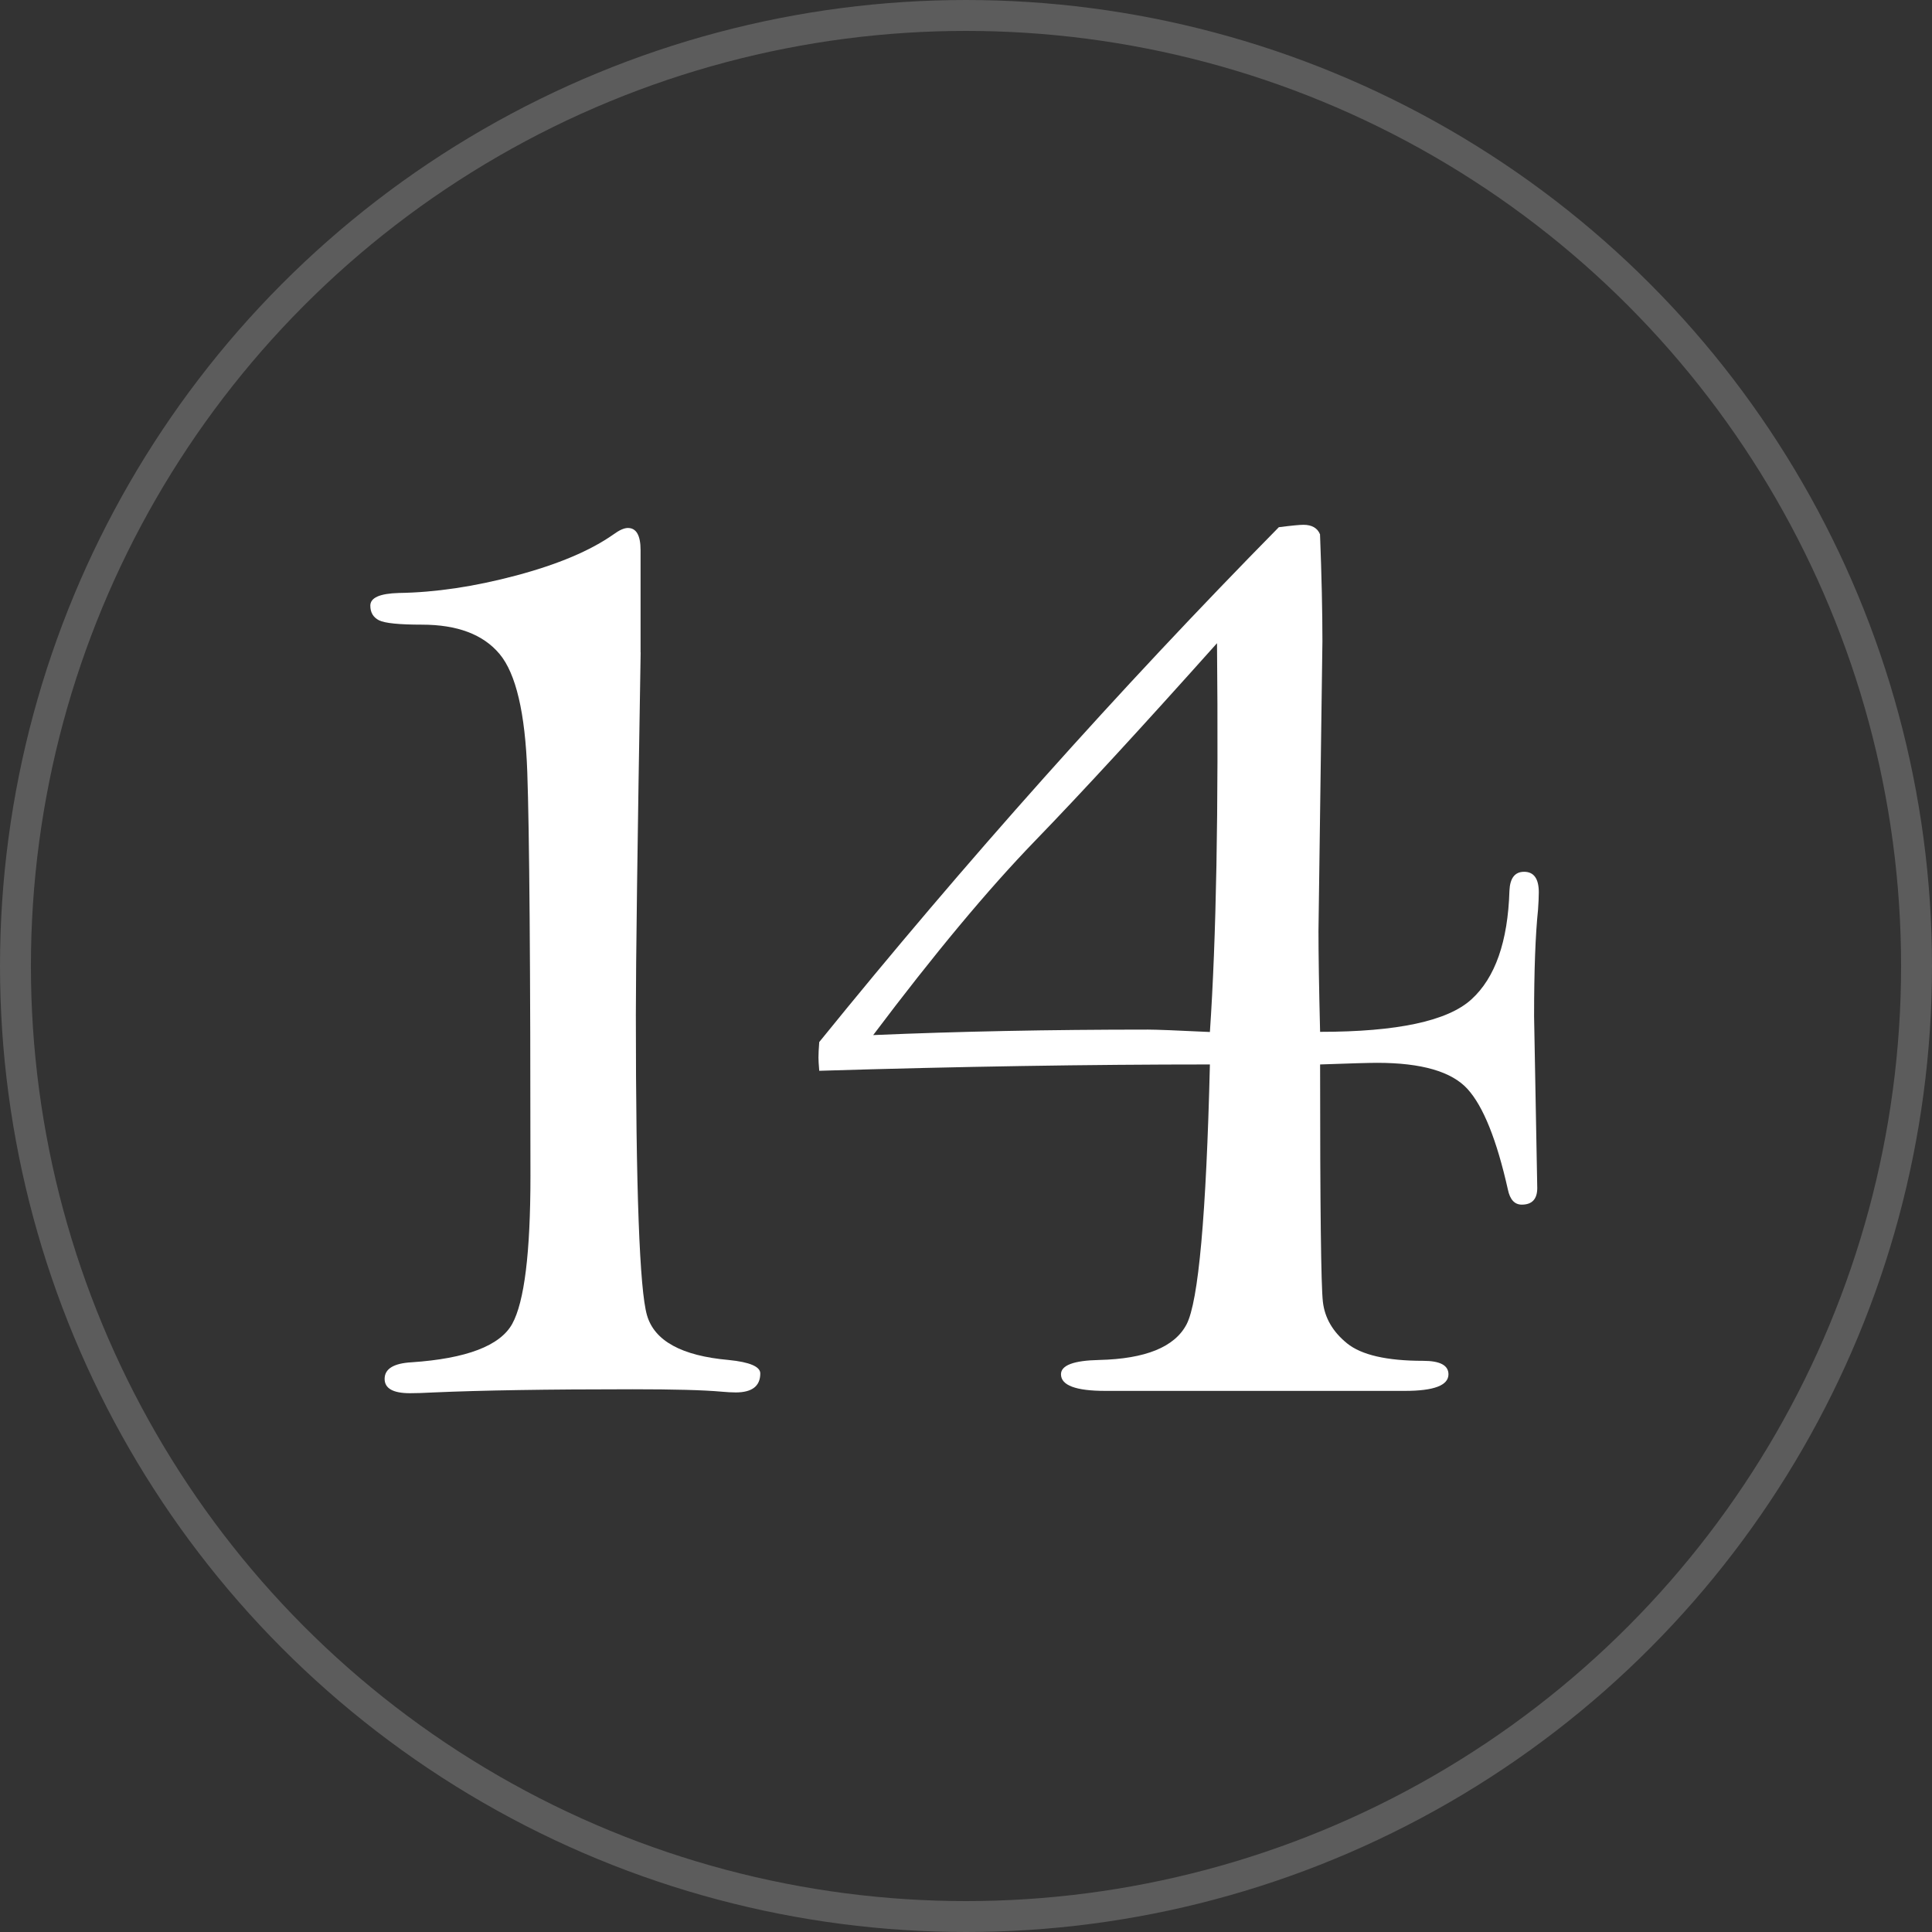
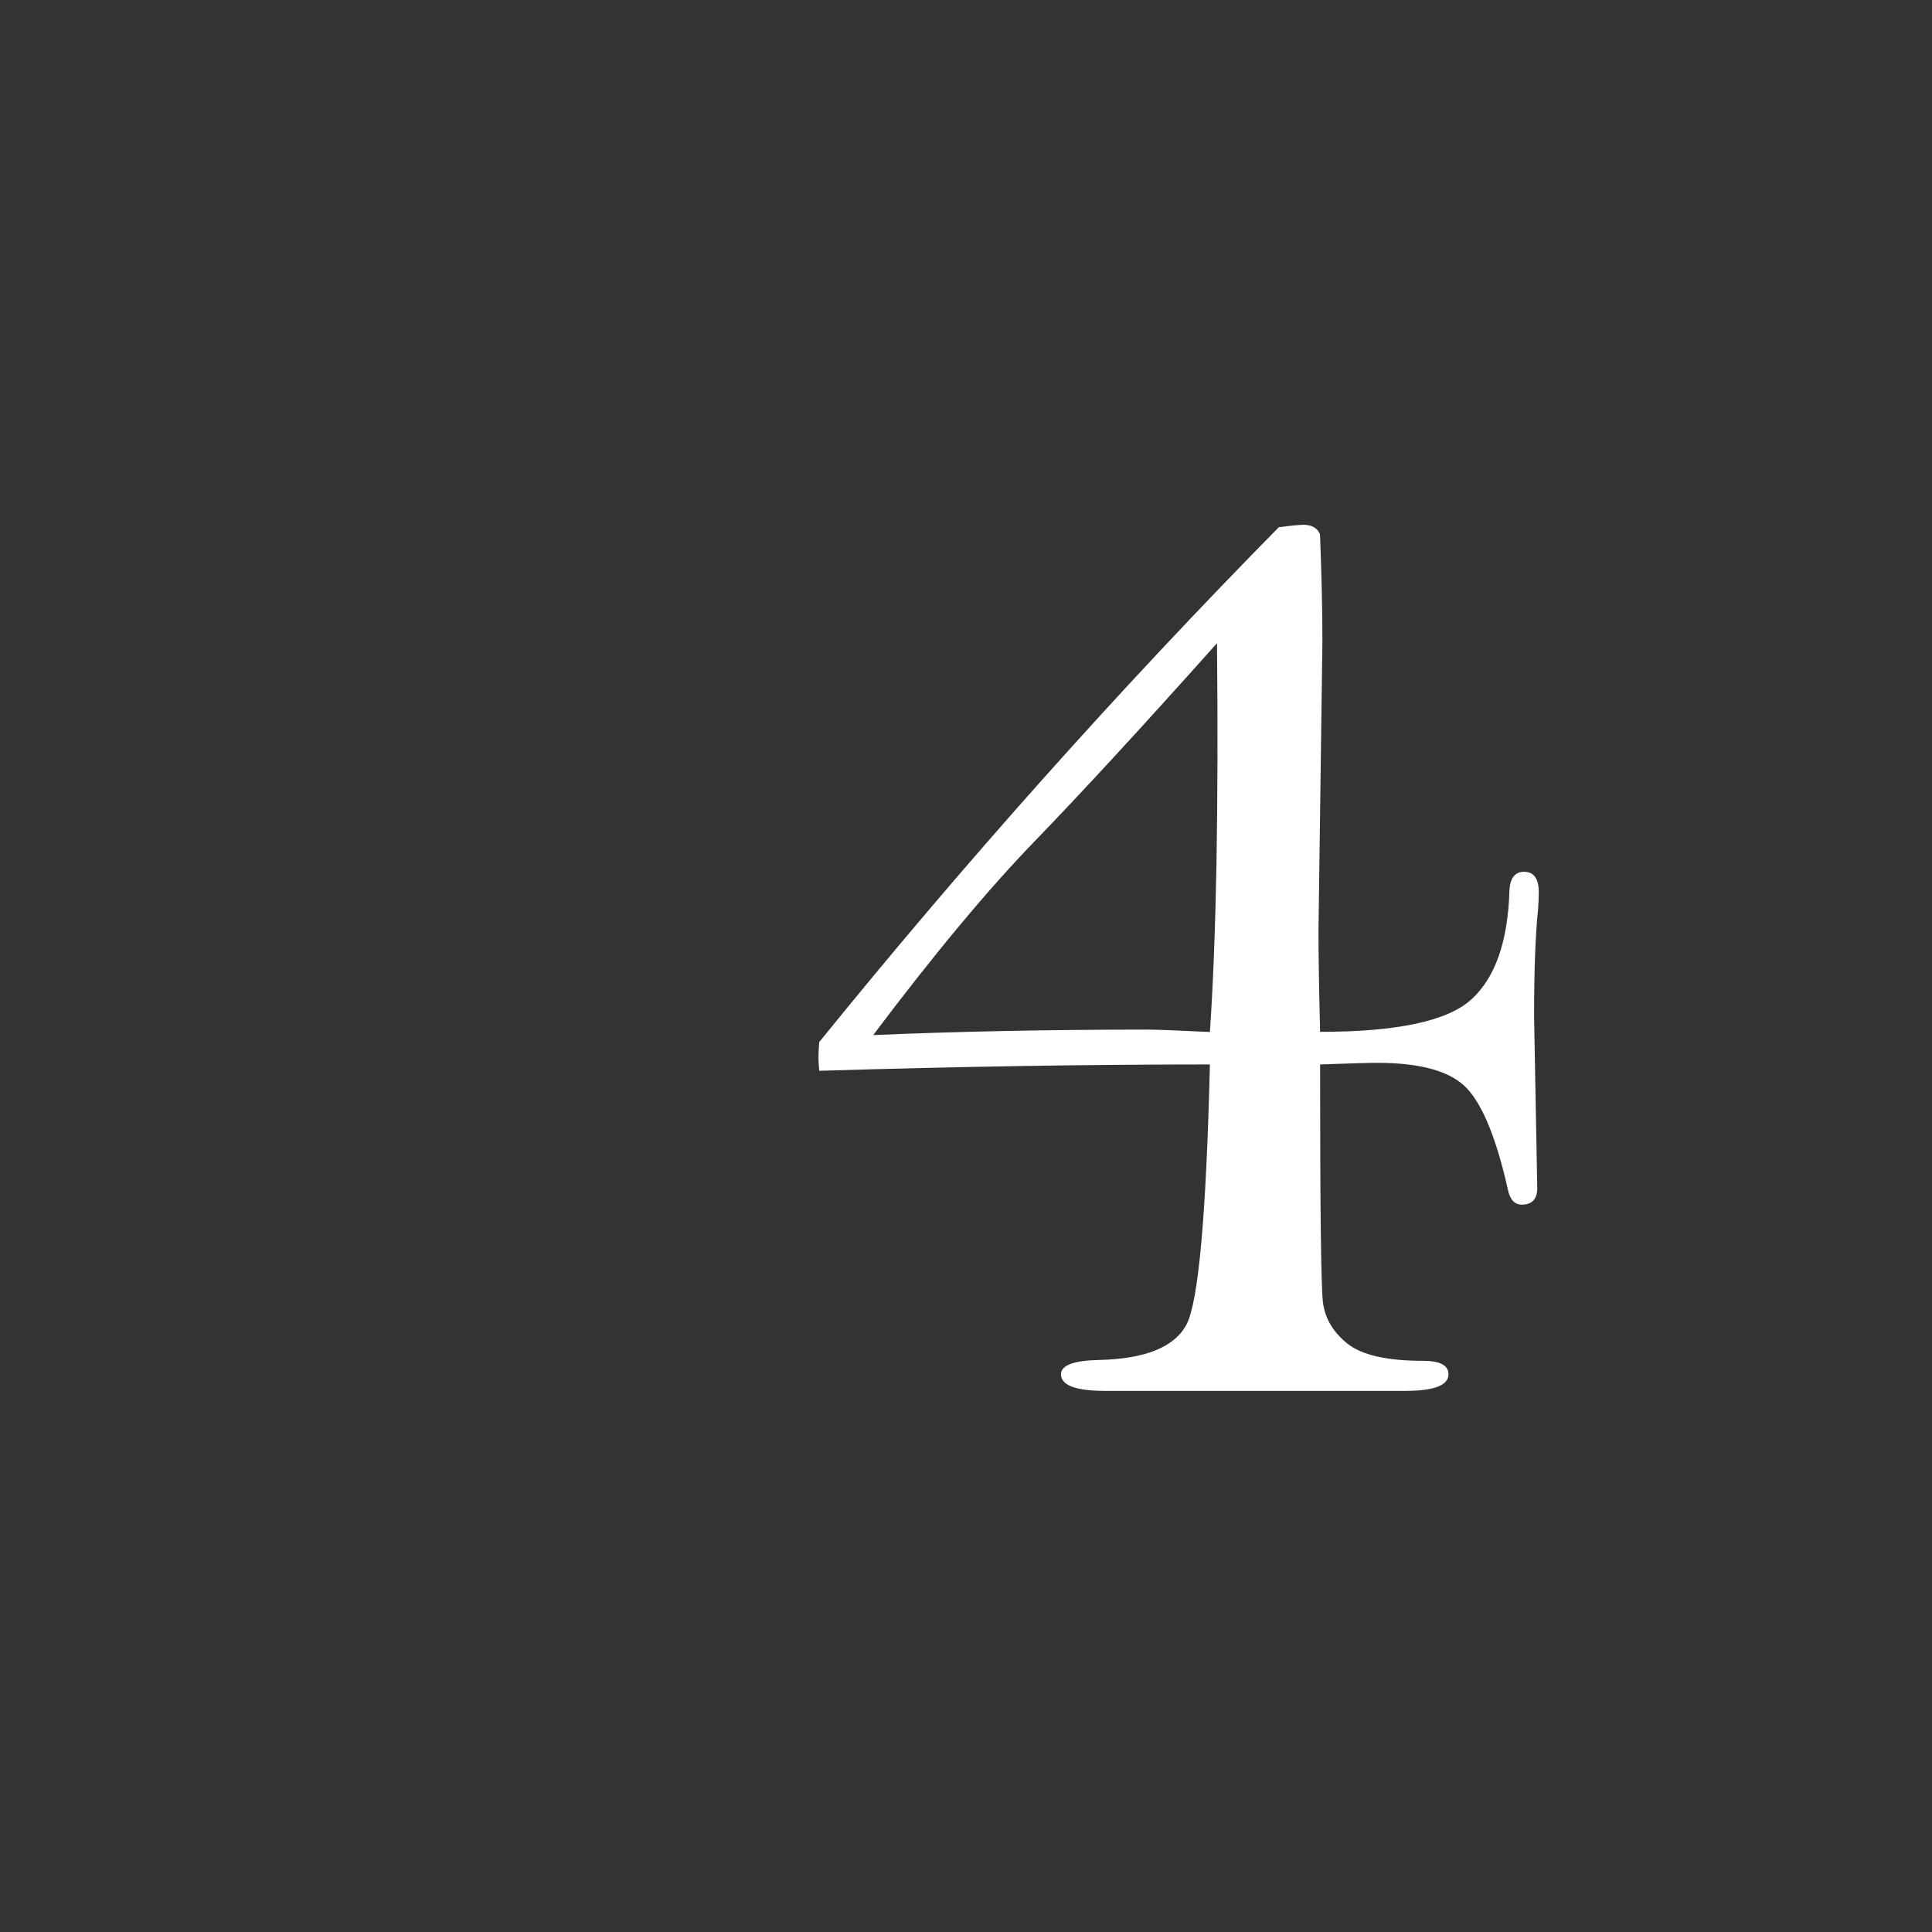
<svg xmlns="http://www.w3.org/2000/svg" id="_x31_4" version="1.1" viewBox="0 0 250 250">
  <rect x="0" y="0" width="250" height="250" fill="#333333" stroke="none" />
  <defs>
    <style>
      .st0 {
        fill: #fff;
      }

      .st1 {
        fill: none;
        isolation: isolate;
        opacity: .2;
        stroke: #fff;
        stroke-miterlimit: 10;
        stroke-width: 4px;
      }
    </style>
  </defs>
-   <circle class="st1" cx="125" cy="125" r="123" />
-   <path class="st0" d="M82.9,84.42c-.41,24.54-.62,40.16-.62,46.86,0,22.63.48,35.6,1.44,38.91.96,3.32,4.48,5.25,10.56,5.79,2.73.27,4.1.86,4.1,1.74,0,1.64-1.06,2.46-3.18,2.46-.55,0-1.16-.04-1.85-.1-2.32-.21-6.15-.31-11.48-.31-11.07,0-19.65.14-25.74.41-1.3.07-2.32.1-3.08.1-2.19,0-3.28-.62-3.28-1.85,0-1.3,1.16-2.02,3.49-2.15,7.11-.48,11.45-2.14,13.02-4.97,1.57-2.84,2.36-9.21,2.36-19.12,0-27.21-.14-44.64-.41-52.29-.27-7.66-1.47-12.75-3.59-15.28-2.12-2.53-5.47-3.79-10.05-3.79-2.94,0-4.79-.19-5.54-.56-.75-.38-1.13-1.01-1.13-1.9,0-1.03,1.23-1.57,3.69-1.64,4.72-.07,9.77-.82,15.18-2.26,5.4-1.44,9.6-3.21,12.61-5.33.75-.55,1.37-.82,1.85-.82,1.09,0,1.64.96,1.64,2.87v13.23h.01Z" />
  <path class="st0" d="M156.56,137.74c-15.69,0-32.54.27-50.55.82-.07-.8-.1-1.38-.1-1.71,0-.47.03-1.14.1-2.01,18.9-23.33,38.72-45.54,59.47-66.62,1.64-.21,2.7-.31,3.18-.31,1.09,0,1.81.41,2.15,1.23.21,5.41.31,10.03.31,13.86l-.51,37.48c0,3.01.07,7.36.21,13.04,9.98,0,16.51-1.4,19.58-4.2,3.08-2.8,4.72-7.49,4.92-14.05.07-1.64.7-2.46,1.9-2.46,1.26,0,1.9.89,1.9,2.66,0,.62-.04,1.37-.1,2.25-.34,3.27-.51,7.88-.51,13.81l.41,22.2c0,1.43-.67,2.15-2,2.15-.93,0-1.53-.65-1.8-1.95-1.44-6.42-3.18-10.77-5.23-13.02s-5.95-3.38-11.69-3.38c-1.03,0-3.49.07-7.38.21,0,18.39.12,28.63.36,30.71.24,2.09,1.28,3.88,3.13,5.38s5.13,2.26,9.84,2.26c2.19,0,3.28.58,3.28,1.74,0,1.44-1.88,2.15-5.64,2.15h-38.76c-3.83,0-5.74-.72-5.74-2.15,0-1.16,1.64-1.78,4.92-1.85,6.01-.14,9.79-1.67,11.33-4.61,1.54-2.94,2.55-14.15,3.02-33.63h0ZM156.56,133.54c.82-11.98,1.13-28.75.92-50.31-9.66,10.81-17.52,19.35-23.58,25.61s-13.03,14.63-20.91,25.1c10.96-.47,22.81-.71,35.55-.71,1.03,0,3.7.1,8.01.31h.01Z" />
</svg>